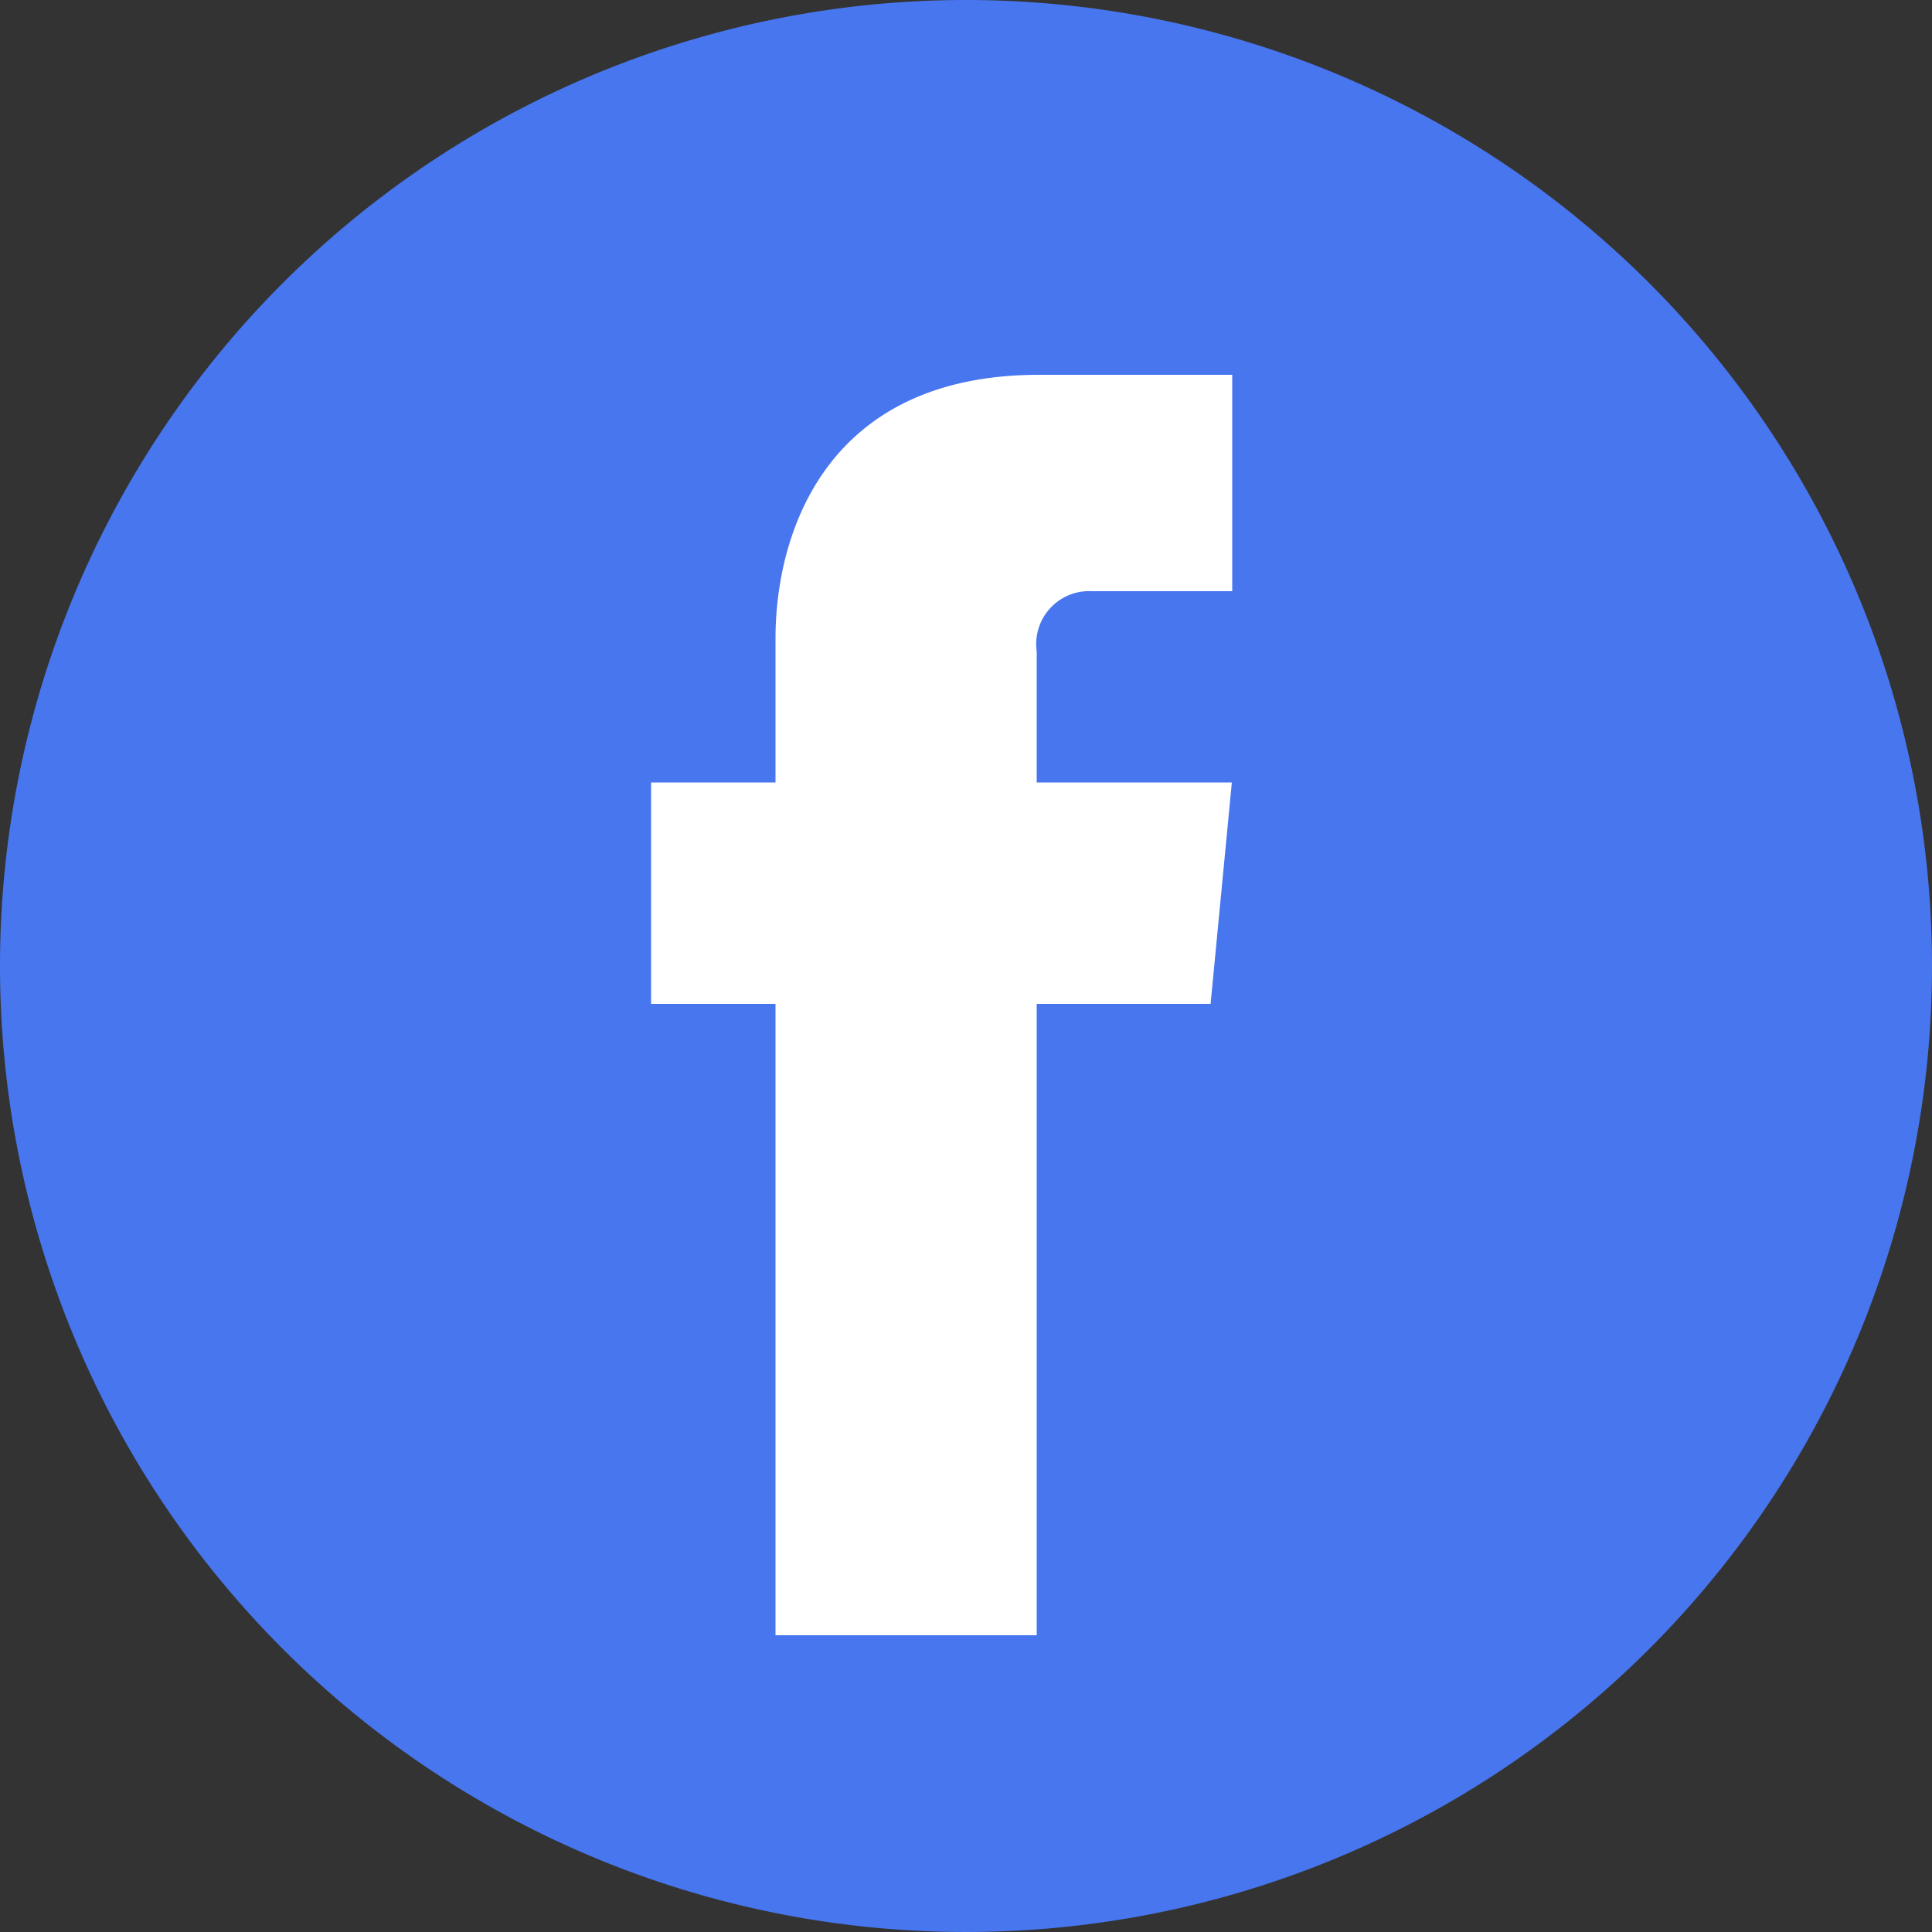
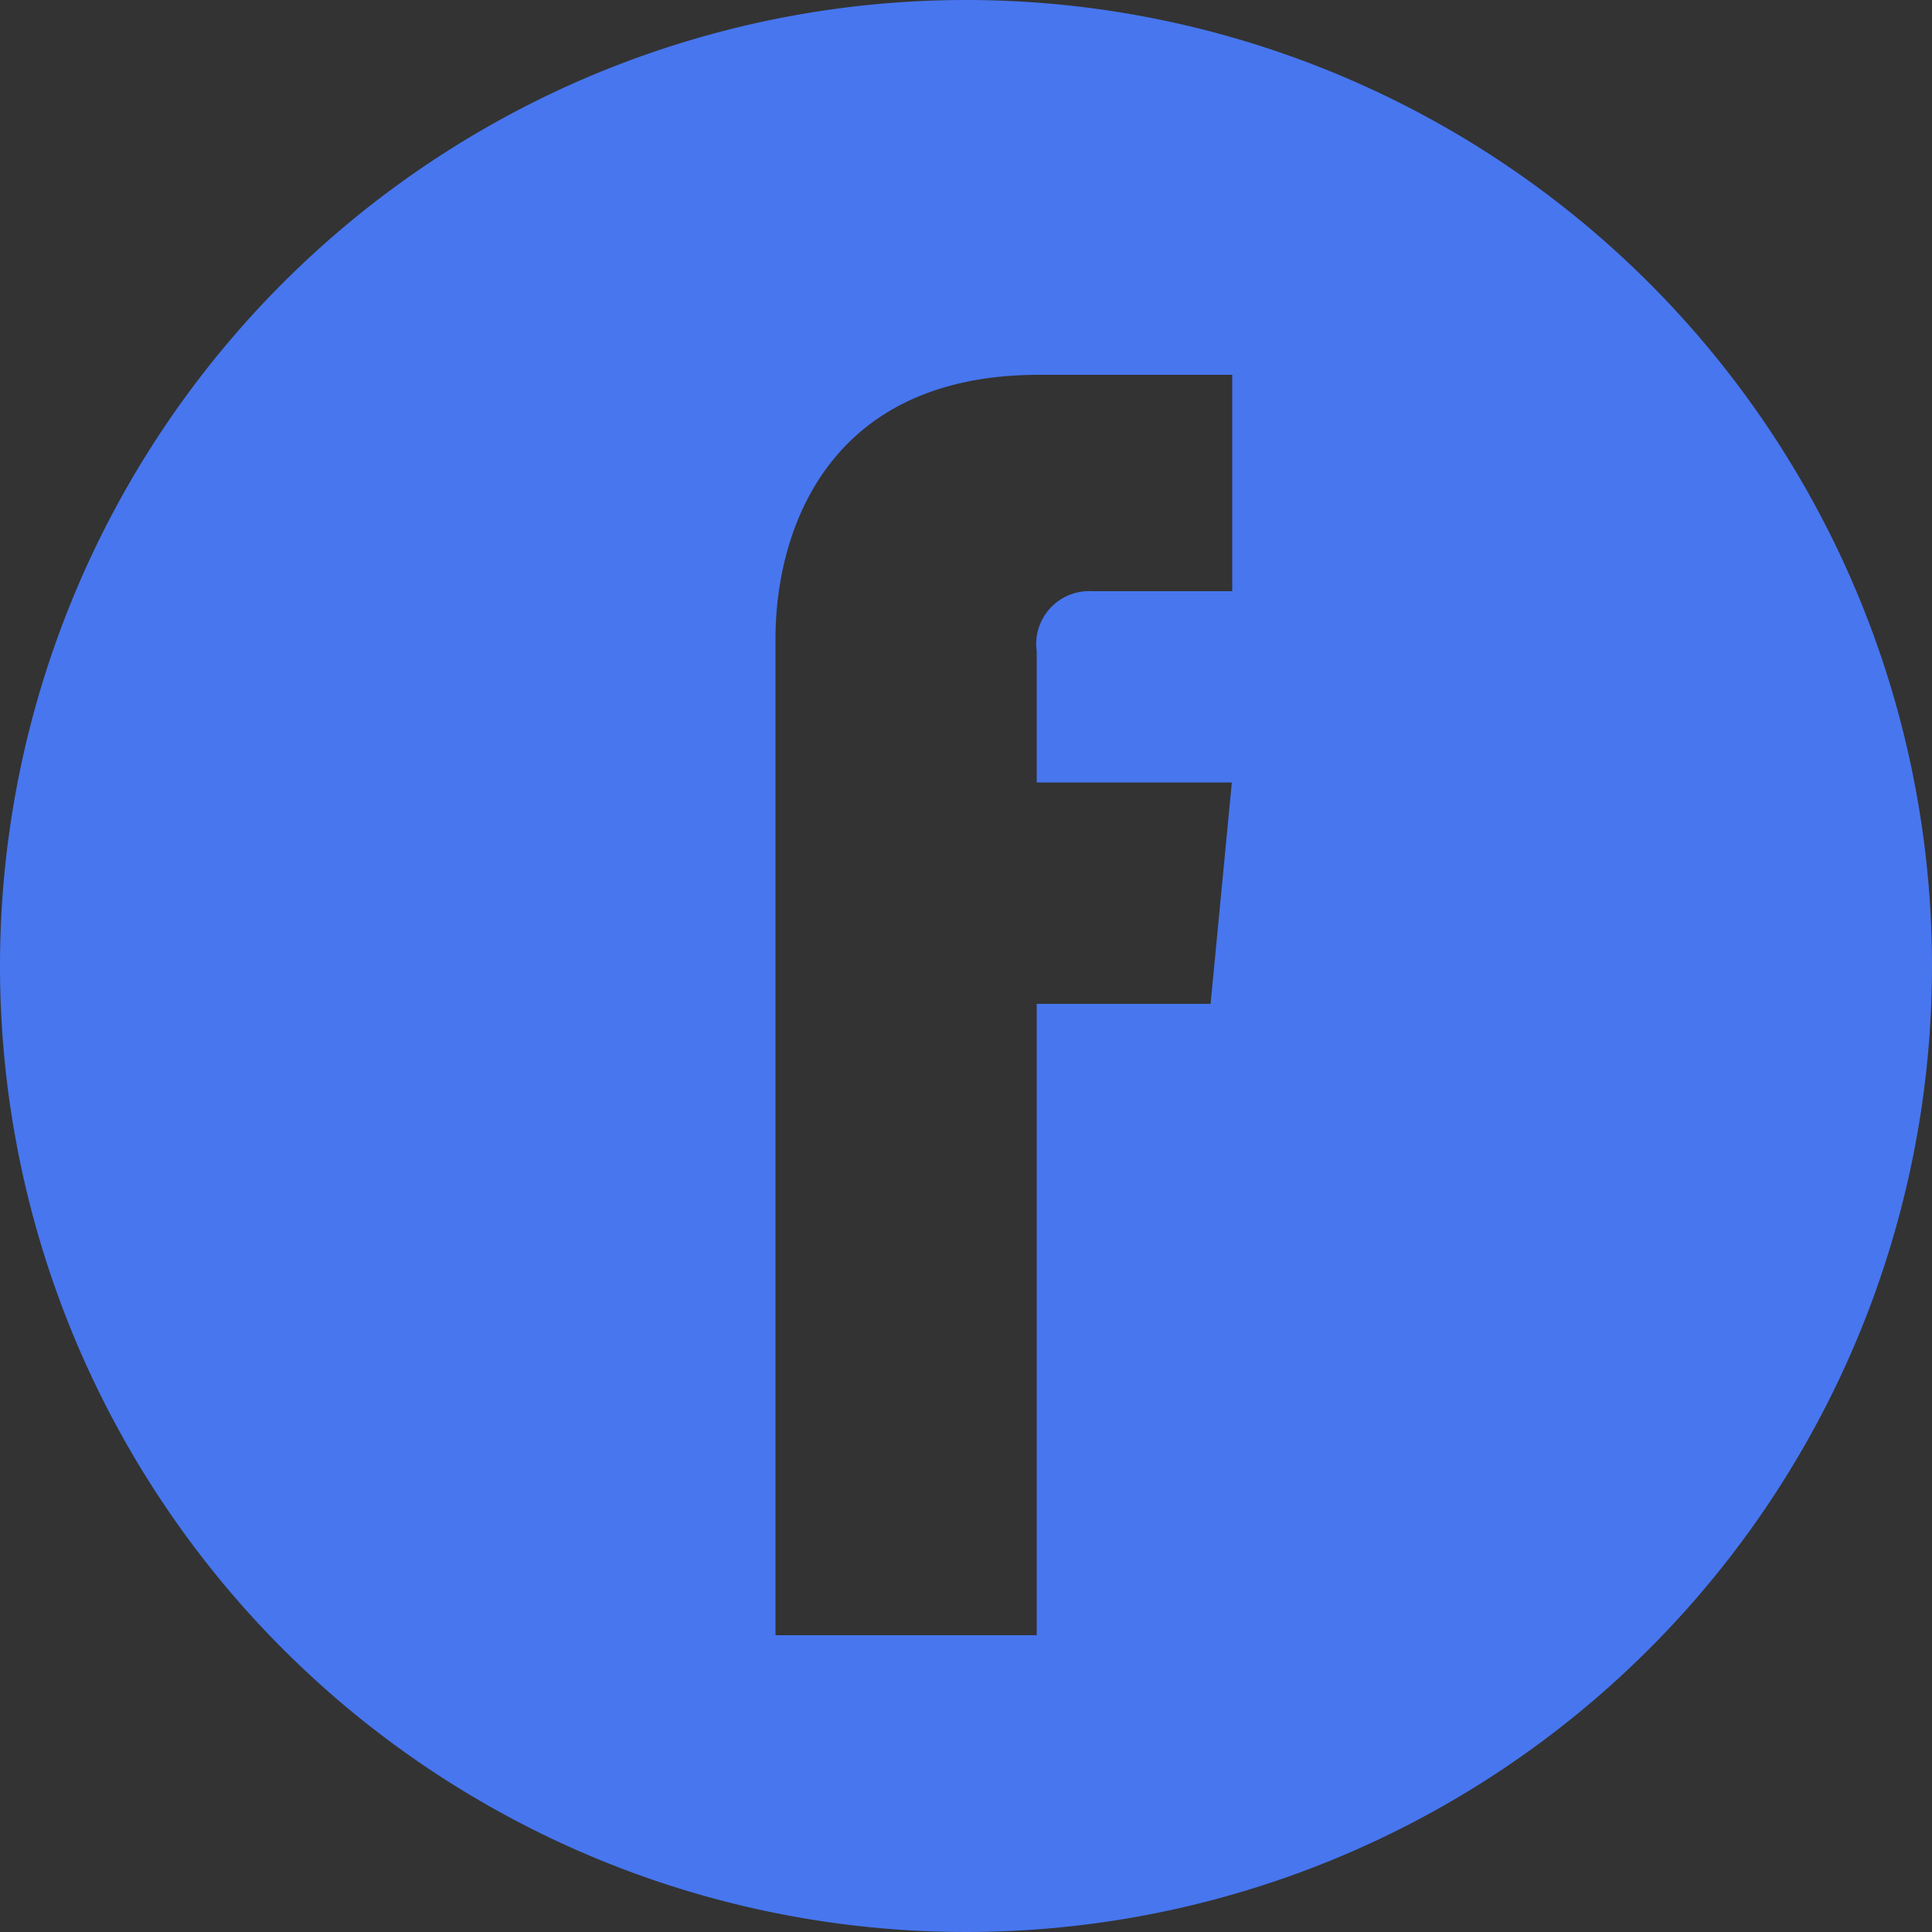
<svg xmlns="http://www.w3.org/2000/svg" id="圖層_1" data-name="圖層 1" viewBox="0 0 50 50">
  <rect x="0" y="0" width="50" height="50" fill="#333333" stroke="none" />
  <defs>
    <style>.cls-1{fill:#fff;}.cls-2{fill:#4776ef;}</style>
  </defs>
-   <rect class="cls-1" x="8.62" y="6.49" width="32.76" height="36.5" />
-   <path class="cls-2" d="M24.67-.25a25,25,0,1,0,25,25A25,25,0,0,0,24.67-.25Zm6.89,15.3H27.93a1.37,1.37,0,0,0-1.43,1.56V20h5.05L31,25.73H26.5V42.07H19.74V25.73H16.52V20h3.22V16.27c0-2.66,1.26-6.82,6.82-6.82l5,0Z" transform="translate(0.33 0.25)" />
+   <path class="cls-2" d="M24.67-.25a25,25,0,1,0,25,25A25,25,0,0,0,24.67-.25Zm6.89,15.3H27.93a1.37,1.37,0,0,0-1.43,1.56V20h5.05L31,25.73H26.5V42.07H19.74V25.73H16.52h3.22V16.27c0-2.66,1.26-6.82,6.82-6.82l5,0Z" transform="translate(0.33 0.25)" />
</svg>